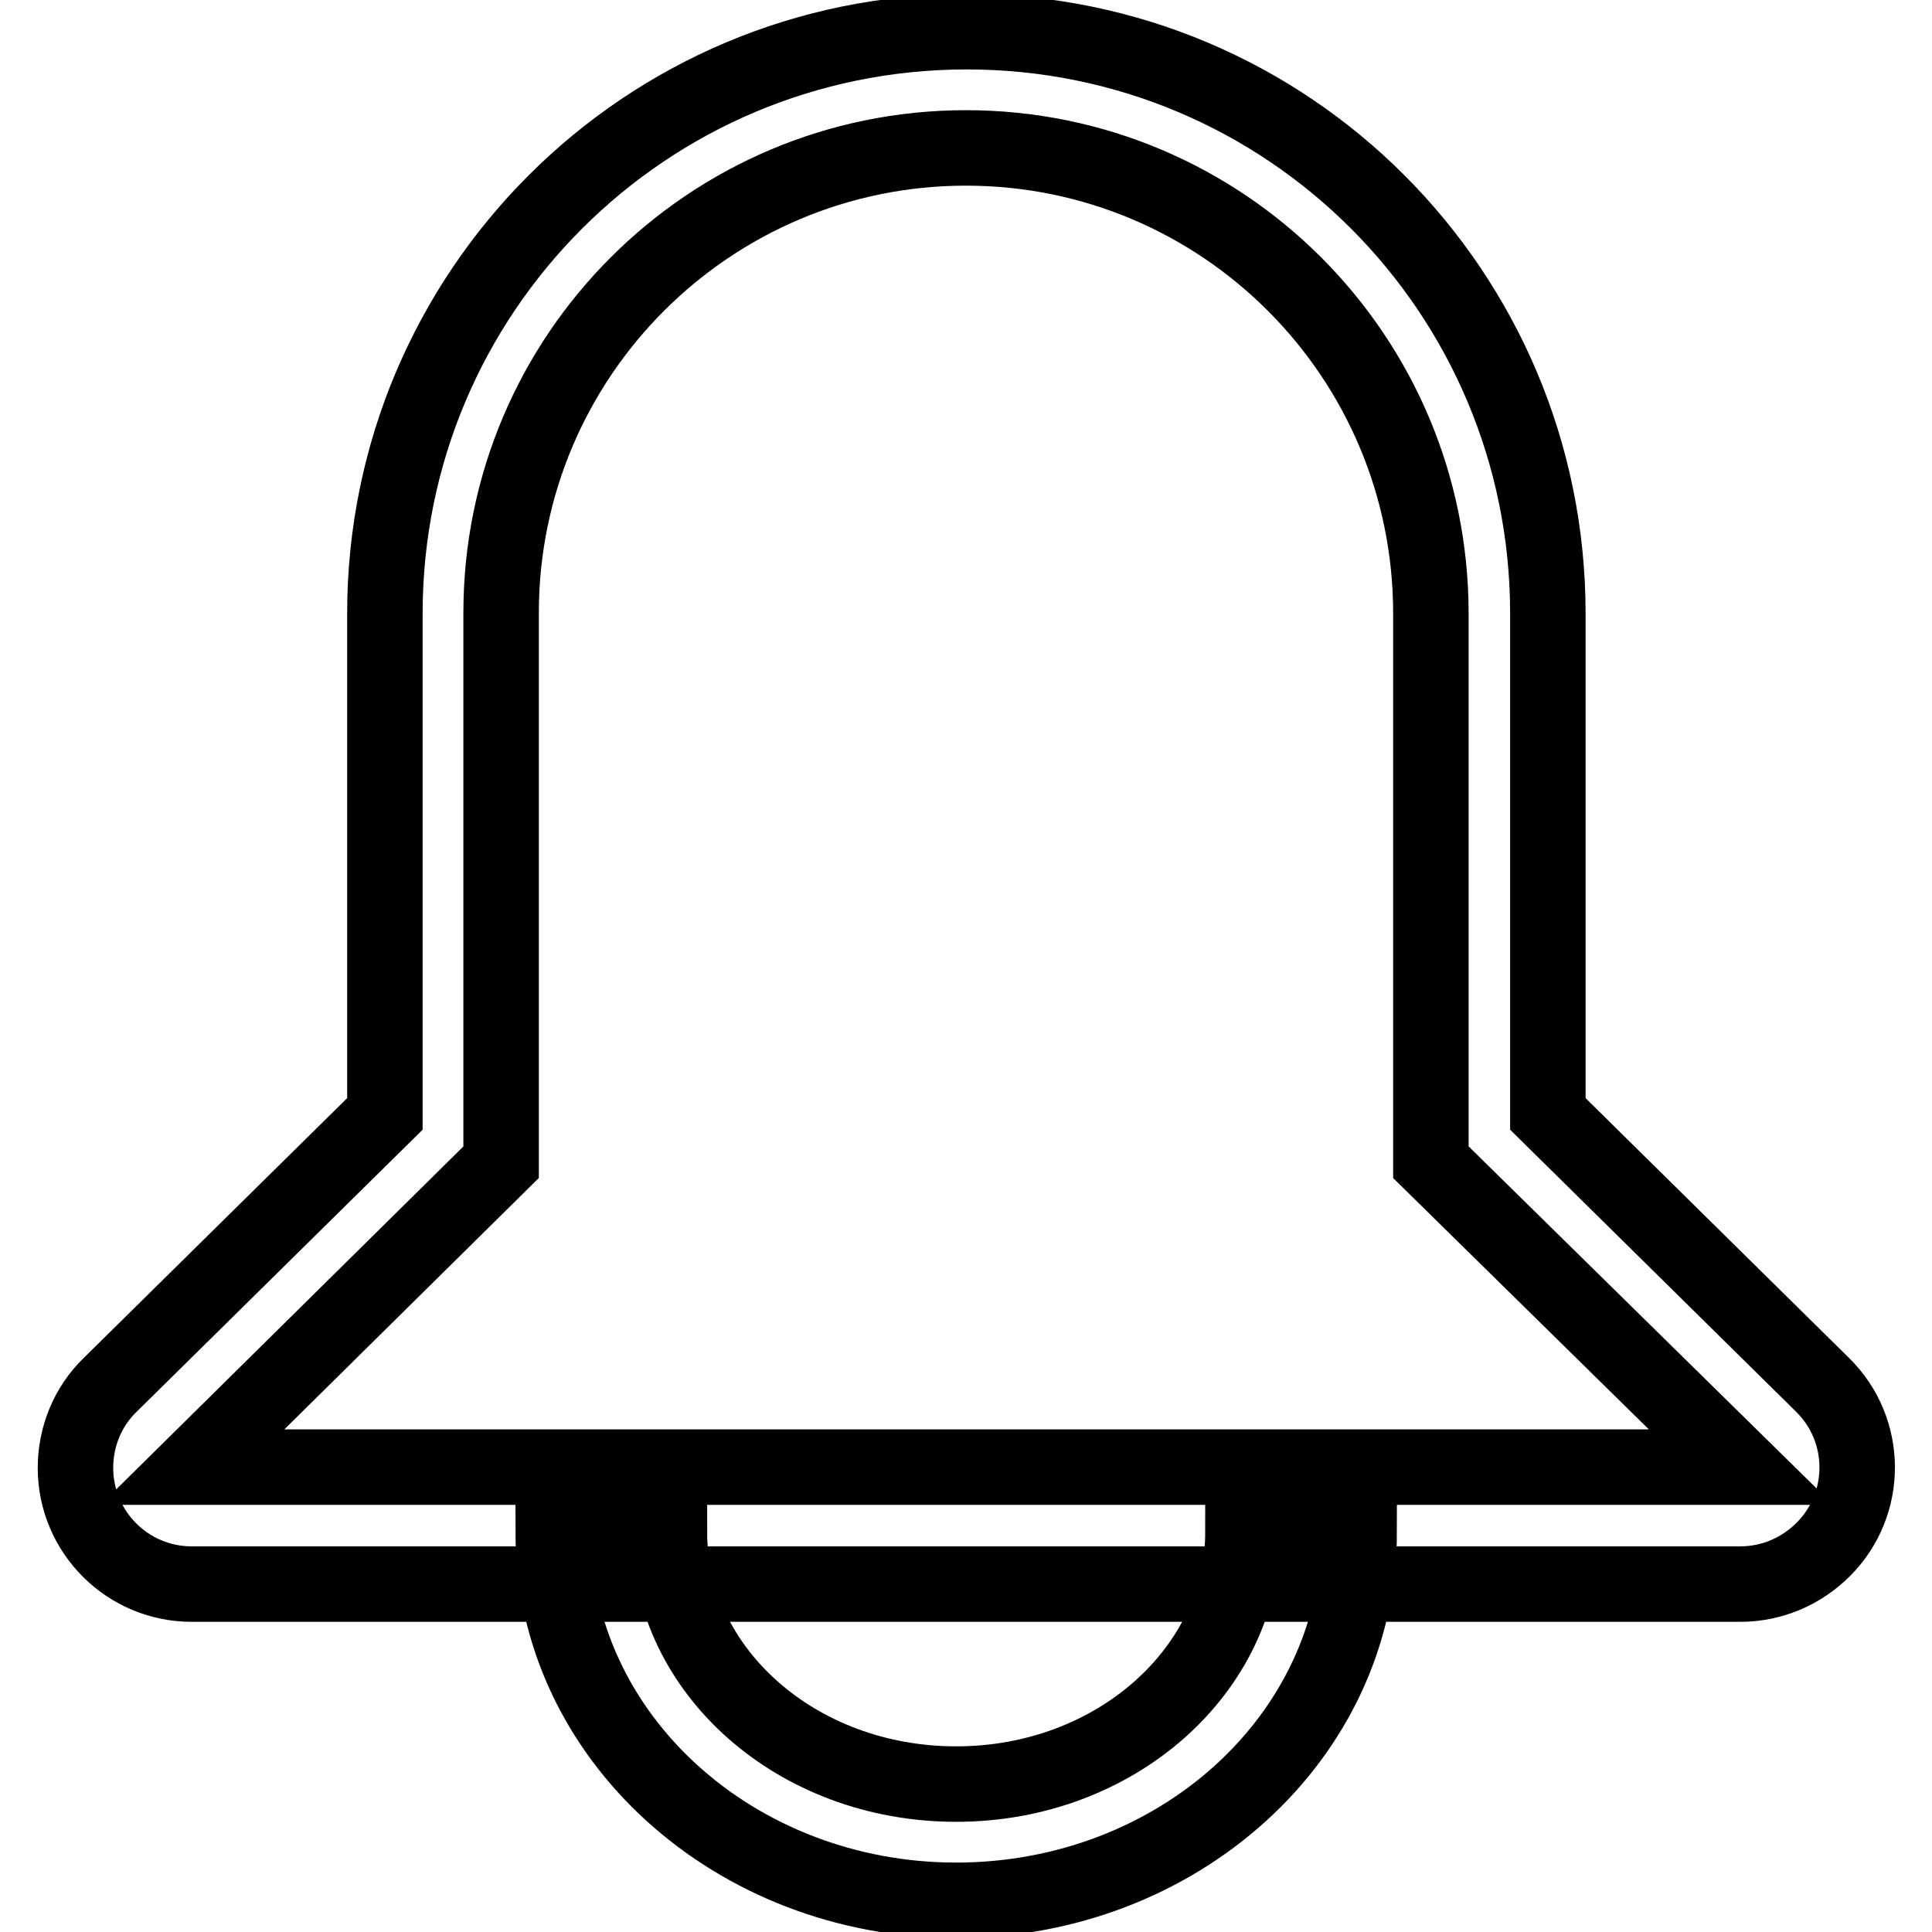
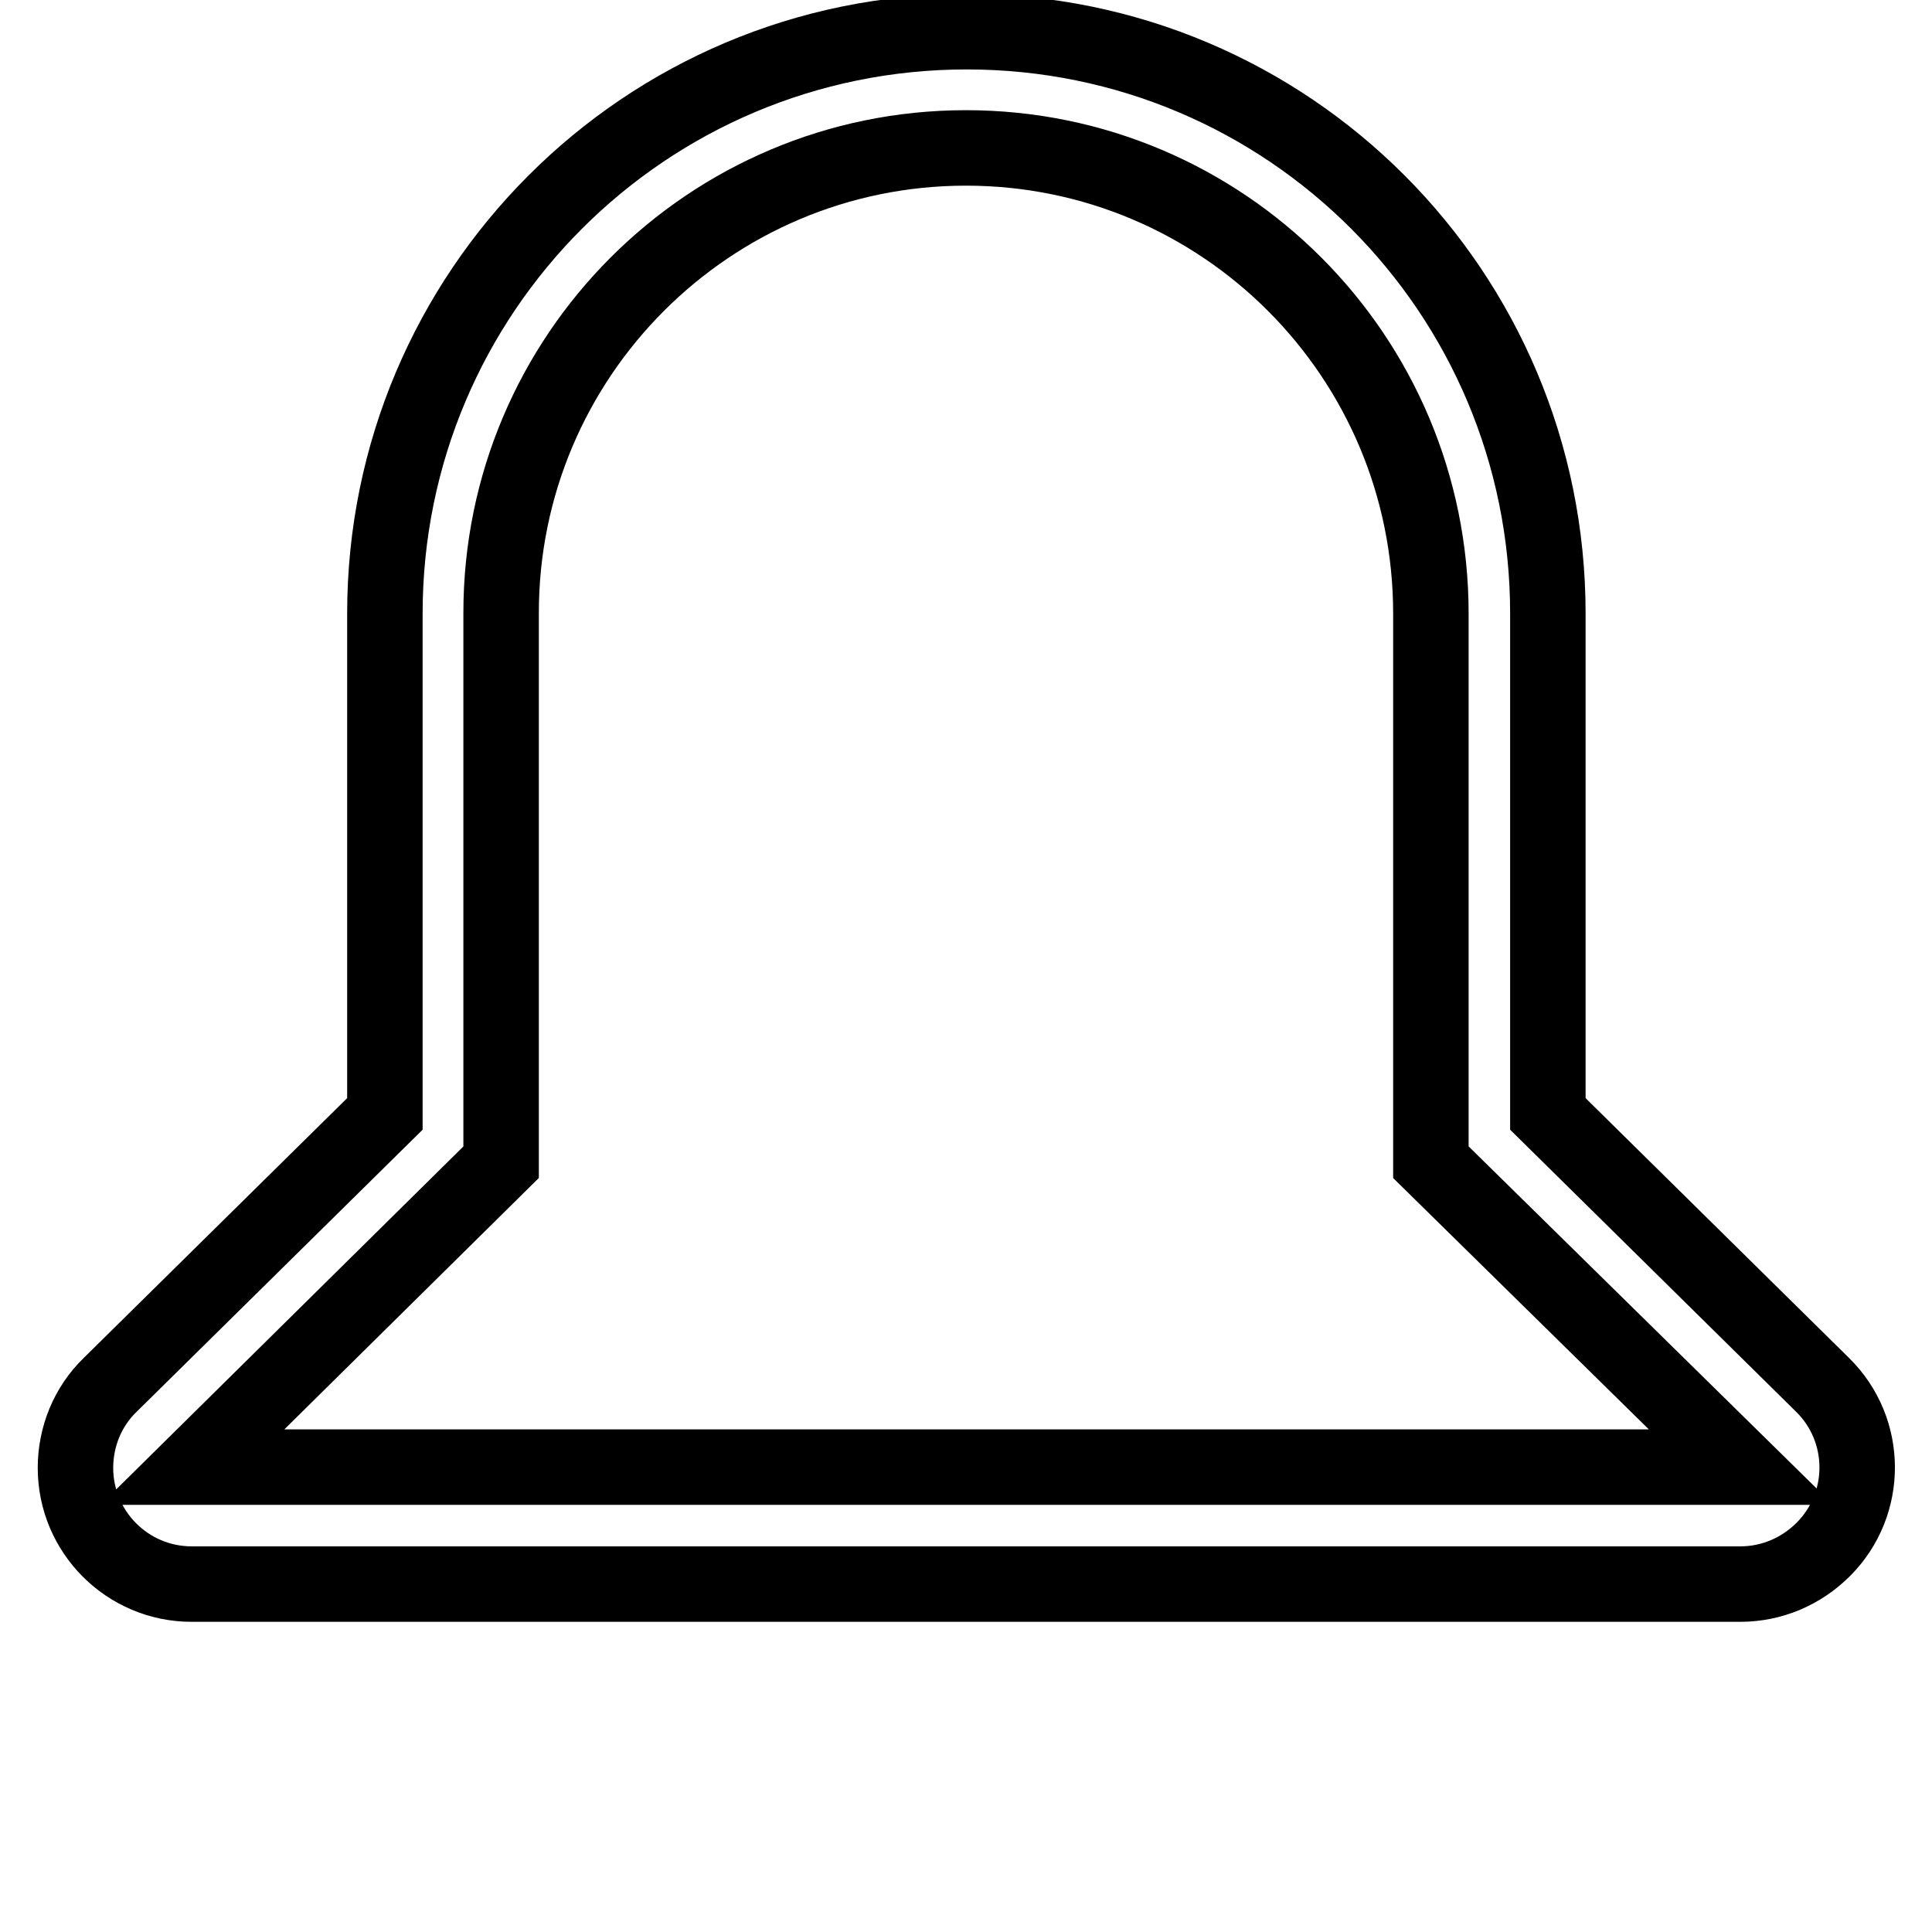
<svg xmlns="http://www.w3.org/2000/svg" version="1.1" x="0px" y="0px" viewBox="0 0 256 256" enable-background="new 0 0 256 256" xml:space="preserve">
  <g>
-     <path stroke-width="10" fill-opacity="0" stroke="#000000" d="M73.3,203h15.4c0,18.3,16.8,33.4,38,33.4c21.2,0,38-15.2,38-33.4h15.4c0,27.2-24.1,48.8-53.4,48.8 C97.4,251.8,73.3,230.1,73.3,203z" />
    <path stroke-width="10" fill-opacity="0" stroke="#000000" d="M128,19.6c-34,0-61.6,27.6-61.6,61.6V154l-40.9,40.4h205.2L189.6,154V81.3C189.6,47.2,162,19.6,128,19.6z  M205.1,81.3v66.3l36.4,35.9c6.1,6,6.1,15.8,0.1,21.8c-2.9,2.9-6.8,4.6-11,4.6H25.4c-8.5,0-15.4-6.9-15.4-15.4 c0-4.1,1.6-8.1,4.6-11l36.4-35.9V81.3c0-42.6,34.5-77.1,77.1-77.1S205.1,38.7,205.1,81.3z" />
  </g>
</svg>